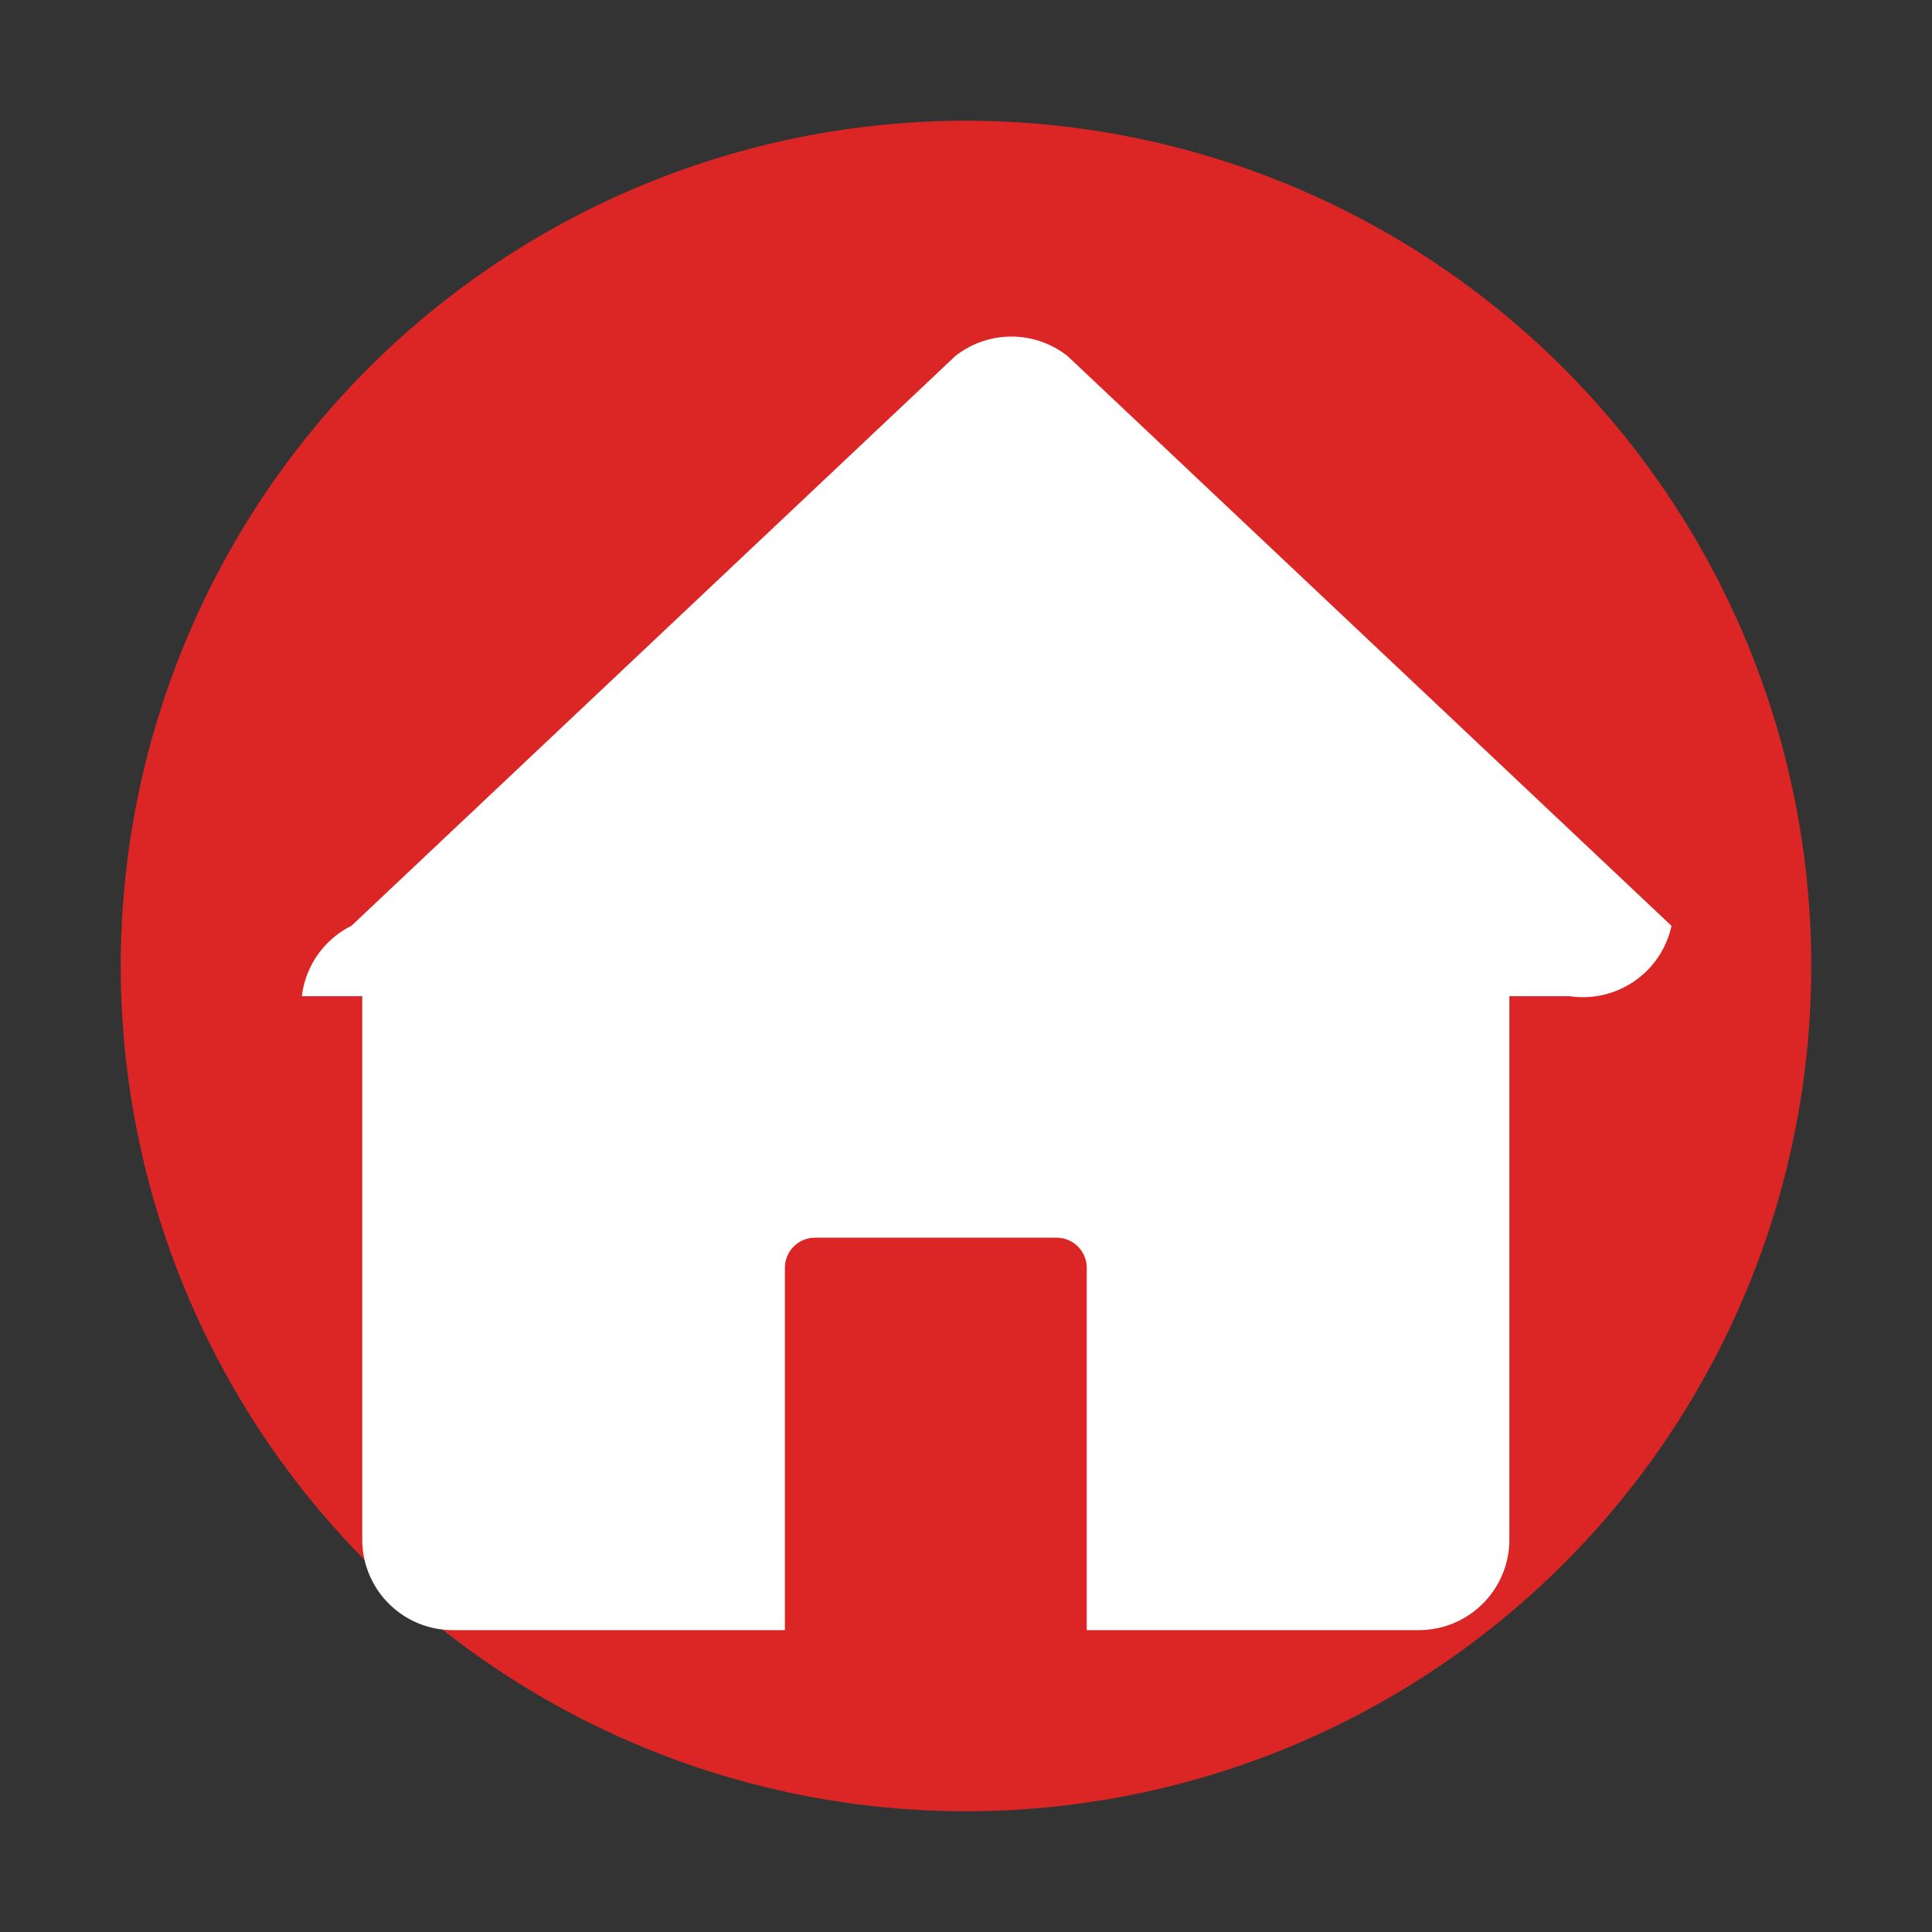
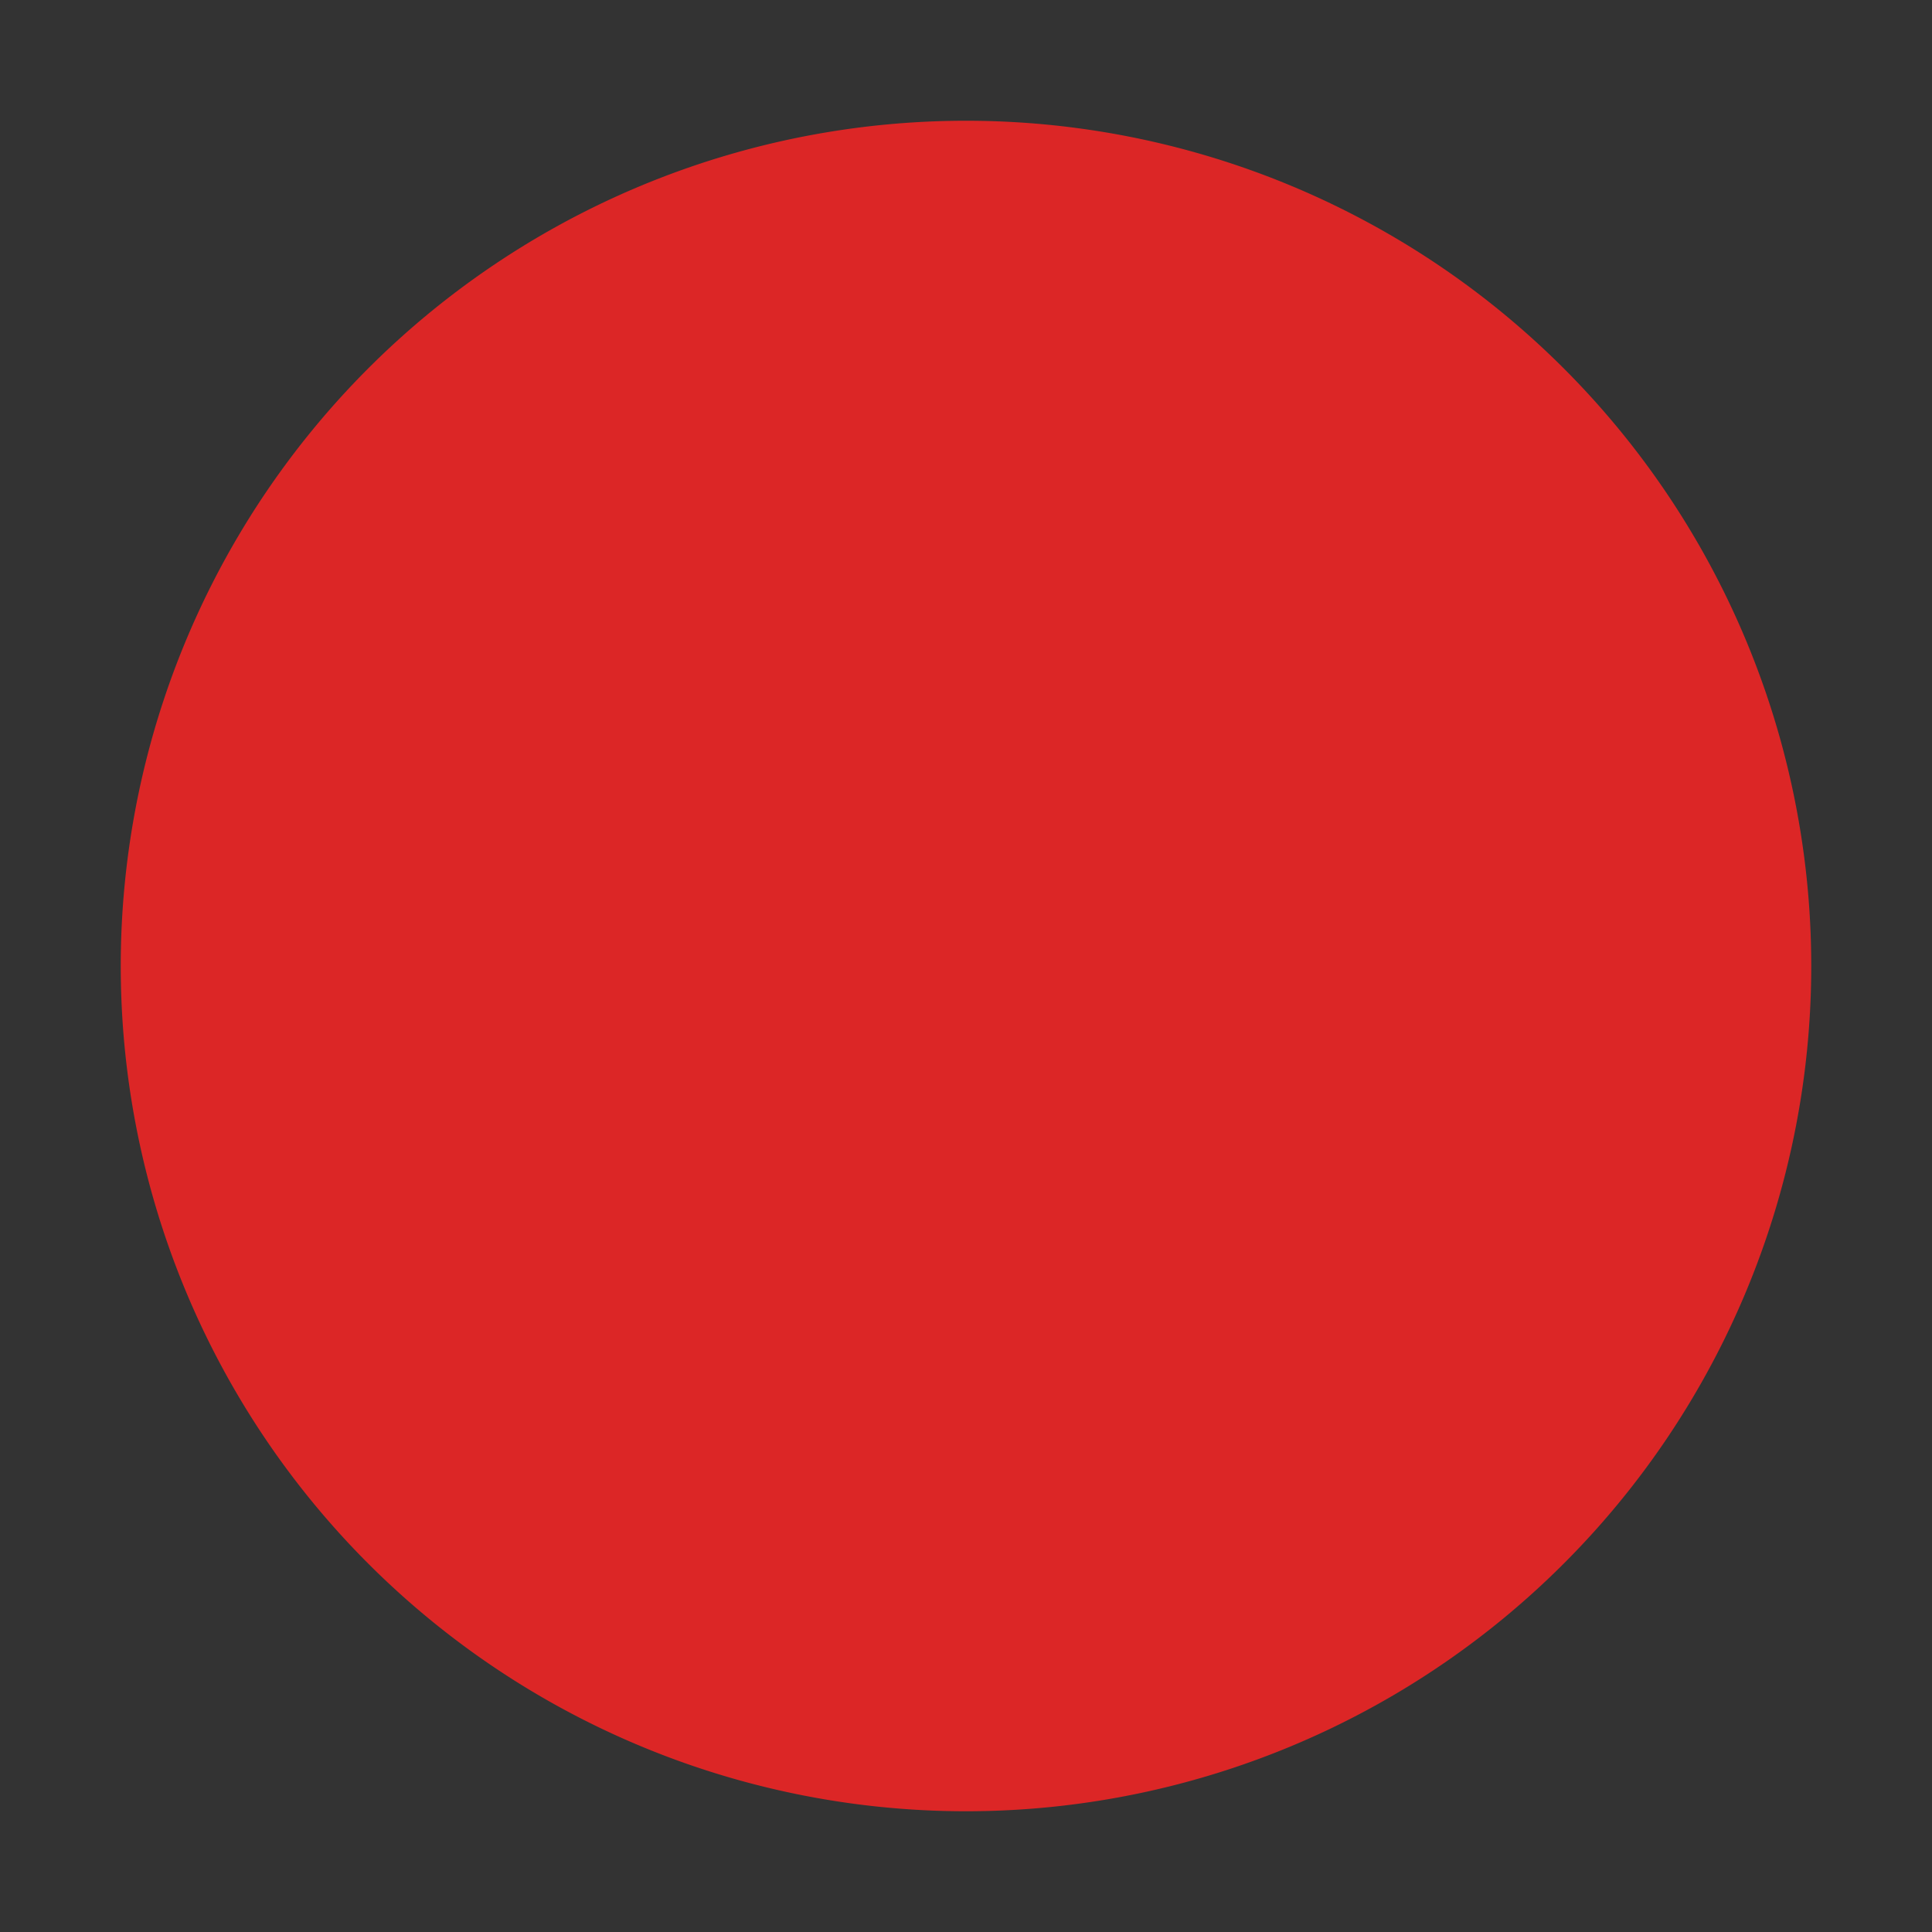
<svg xmlns="http://www.w3.org/2000/svg" width="256" height="256" viewBox="0 0 256 256">
  <rect x="0" y="0" width="256" height="256" fill="#333333" stroke="none" />
  <defs>
    <style>
      .cls-1{fill:#dc2626;}.cls-2{fill:#fff;}
    </style>
  </defs>
  <g data-name="Layer 2" id="Layer_2">
    <g data-name="Layer 1" id="Layer_1-2">
      <path class="cls-1" d="M240,128A112,112,0,1,1,128,16,112,112,0,0,1,240,128Z" />
-       <path class="cls-2" d="M221.48,122.68l-80-75.48a12,12,0,0,0-14.92,0l-80,75.48A12,12,0,0,0,40,132h8v72a12,12,0,0,0,12,12h44v-48a4,4,0,0,1,4-4h32a4,4,0,0,1,4,4v48h44a12,12,0,0,0,12-12v-72h8A12,12,0,0,0,221.48,122.68Z" />
    </g>
  </g>
</svg>